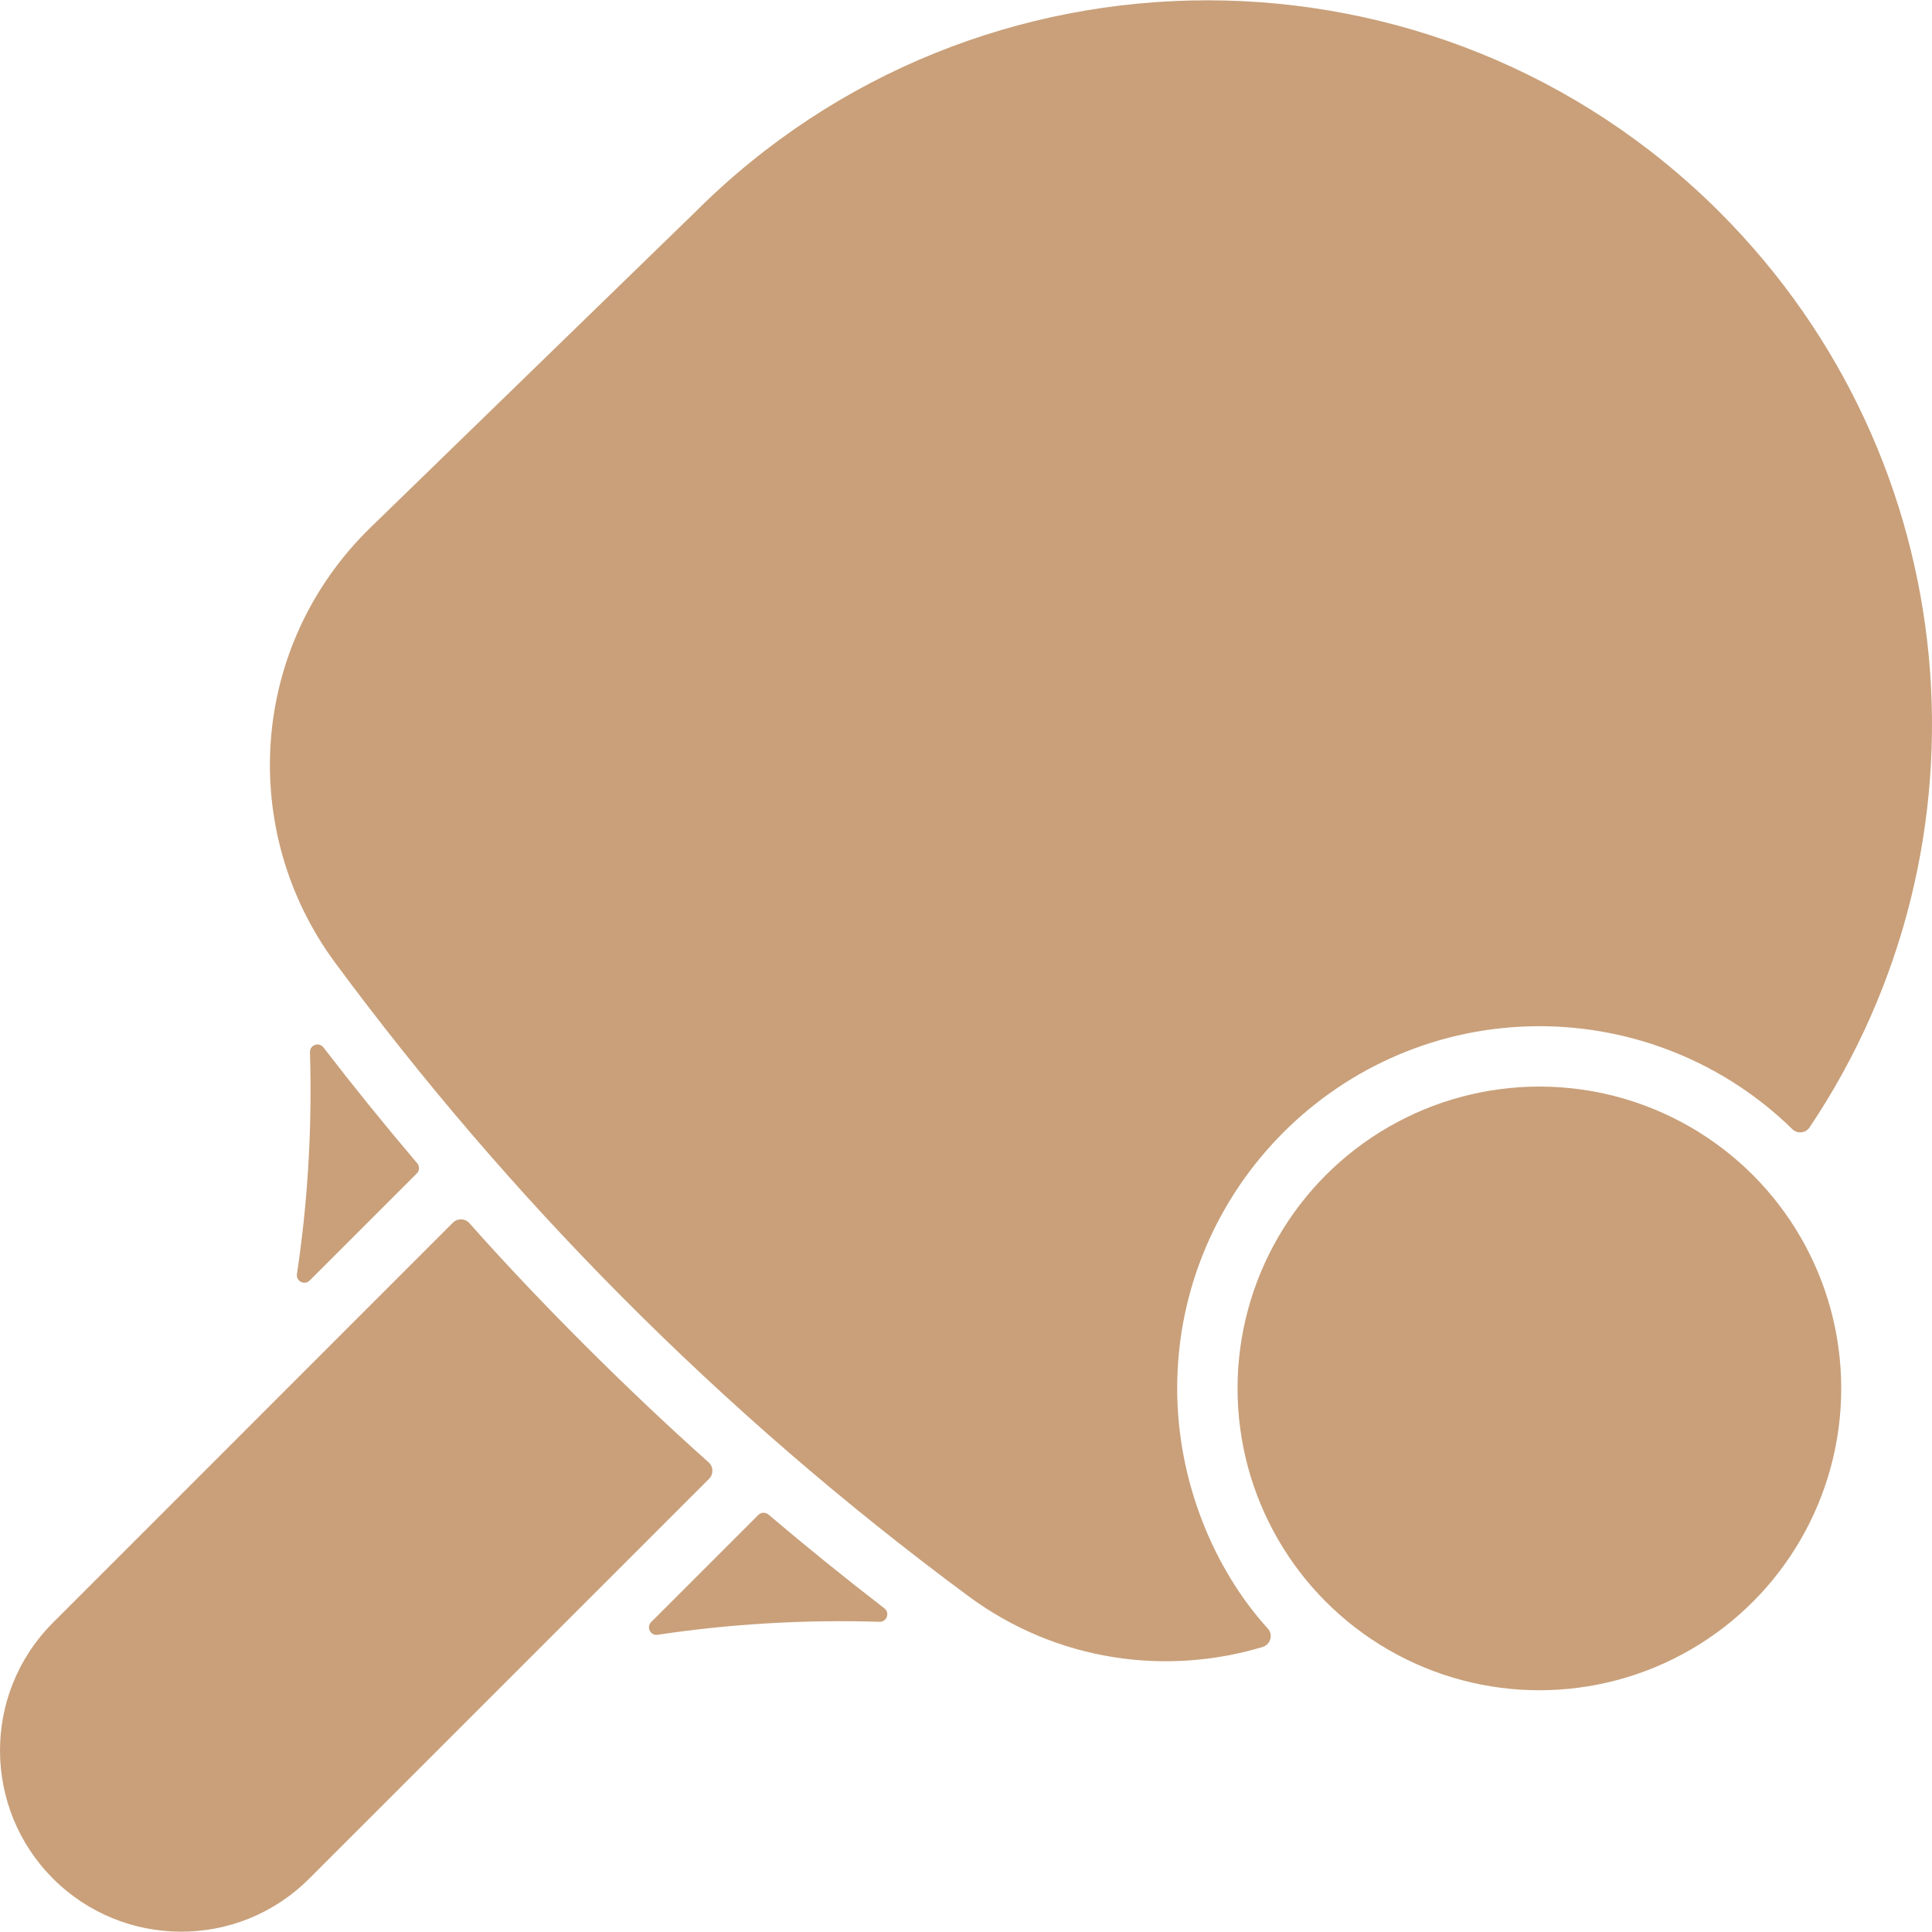
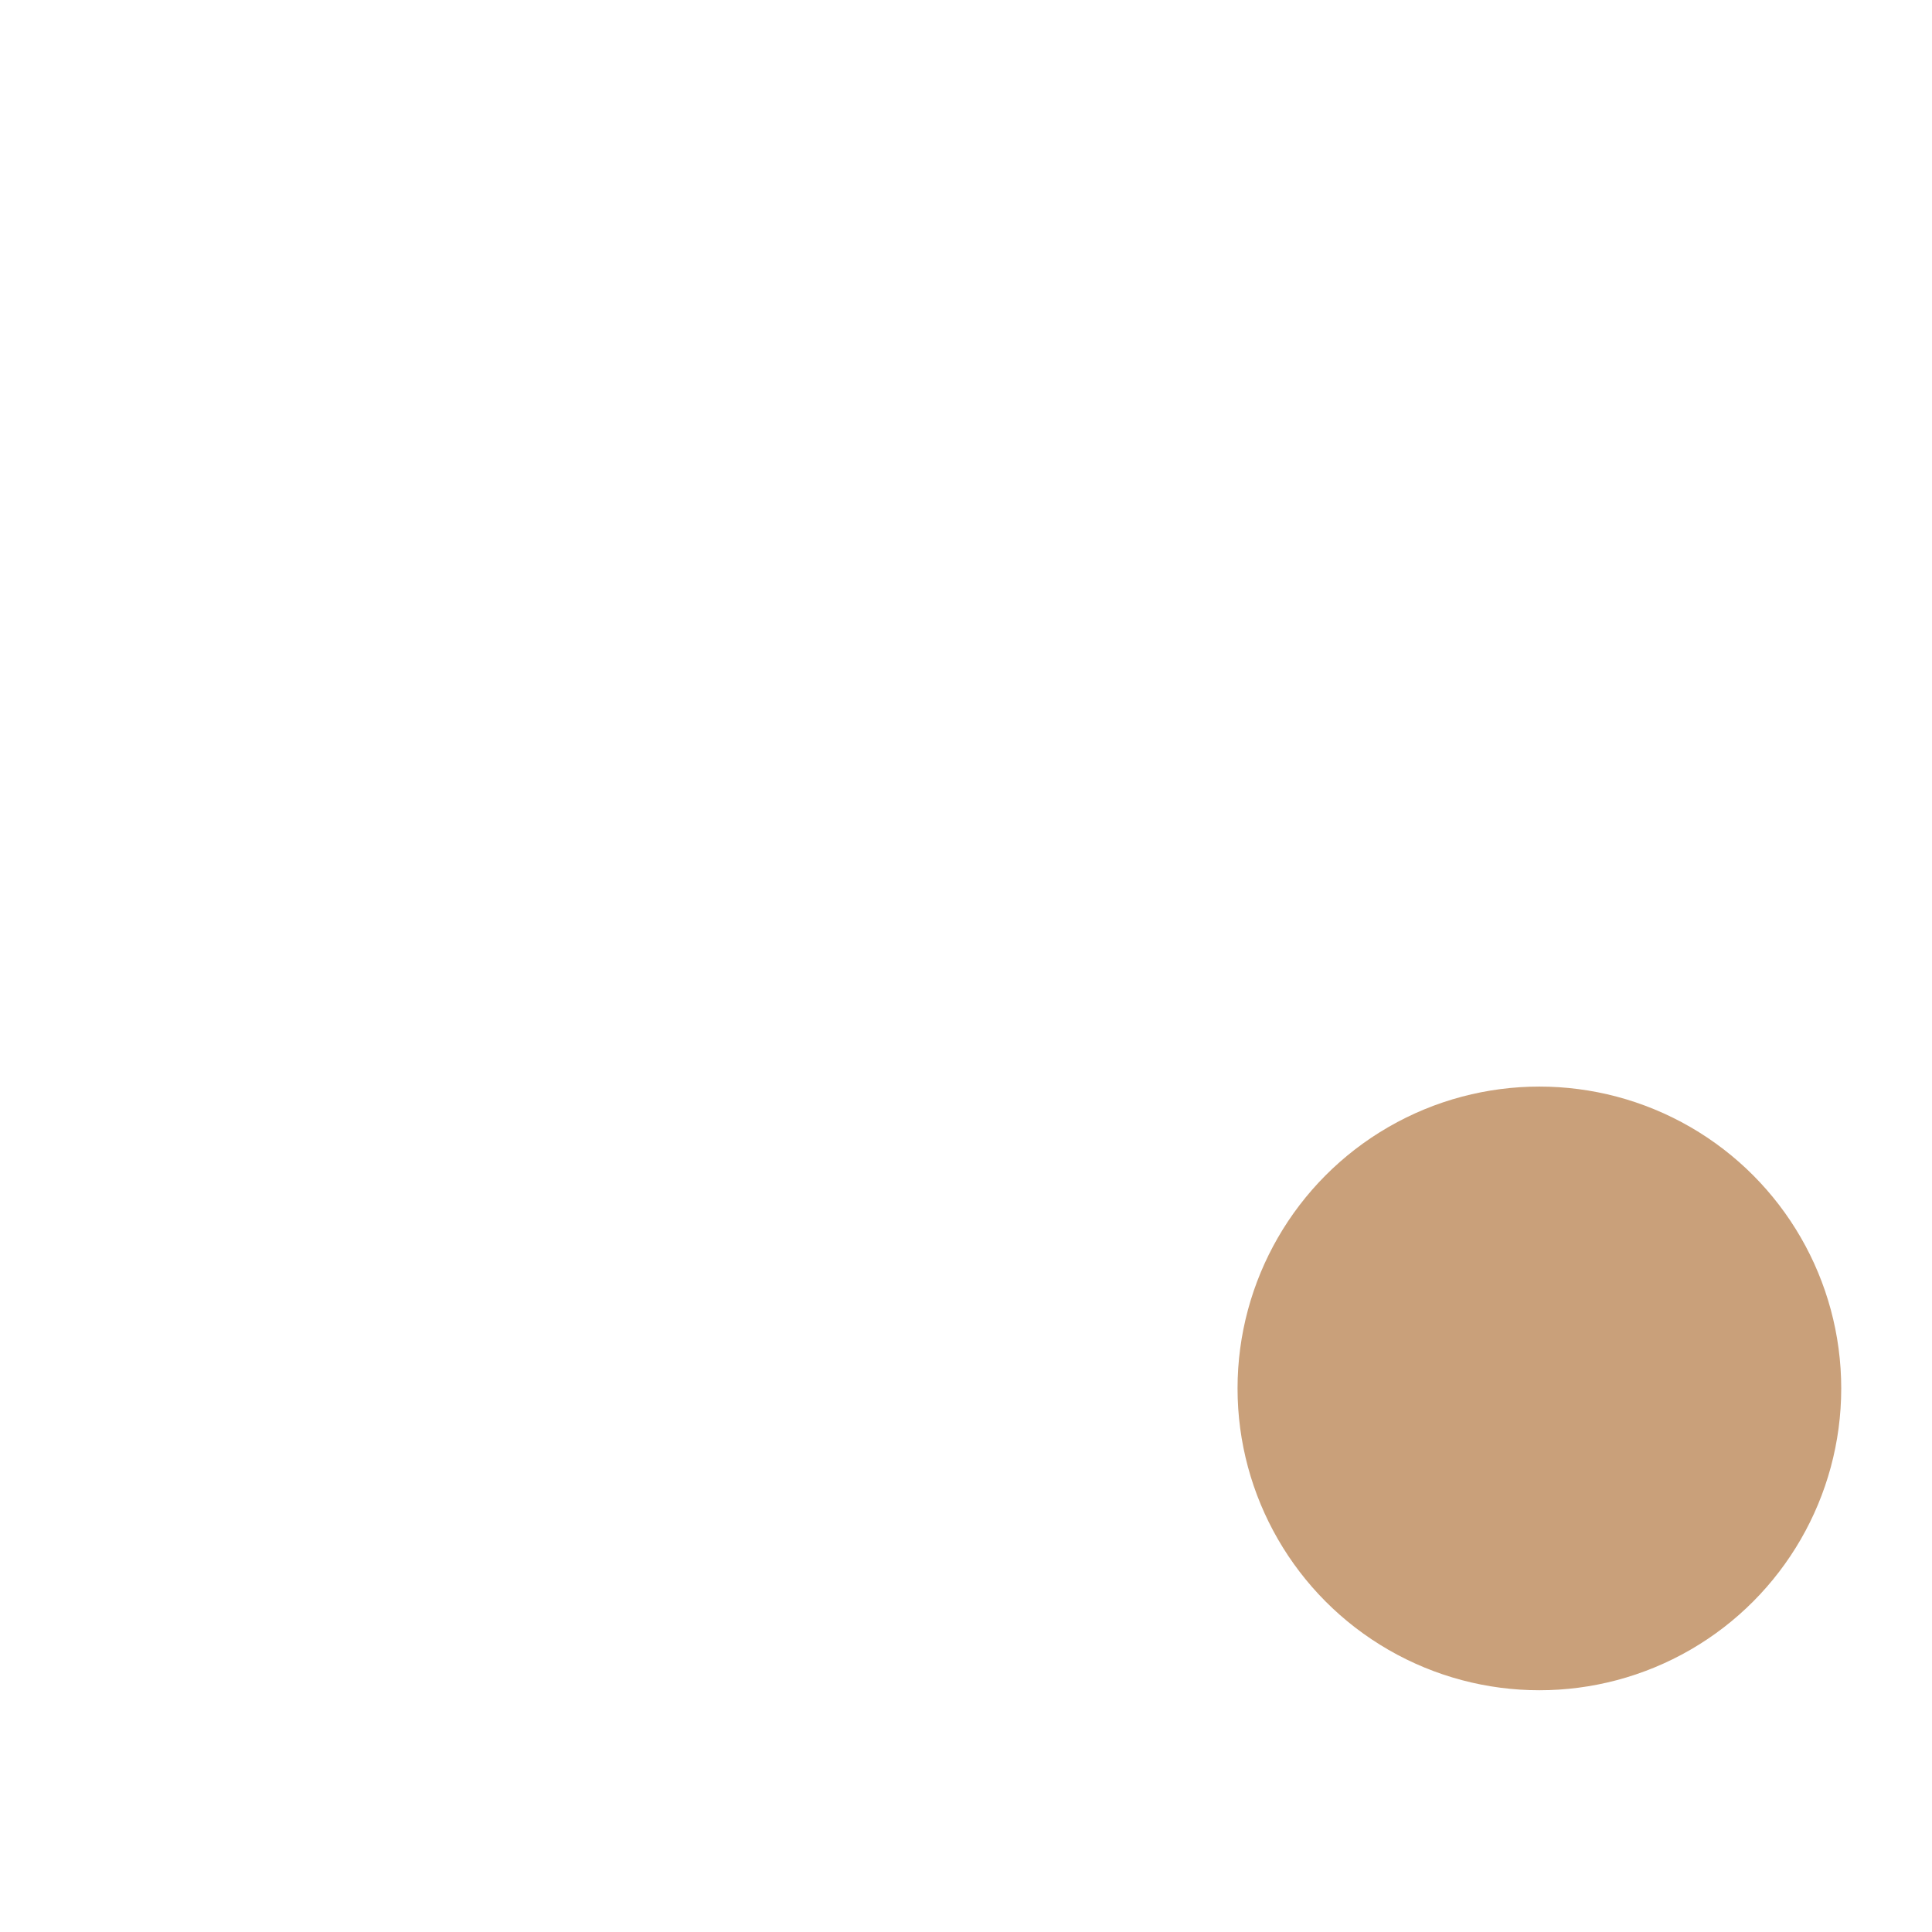
<svg xmlns="http://www.w3.org/2000/svg" version="1.1" width="512" height="512" x="0" y="0" viewBox="0 0 512.06 512.06" style="enable-background:new 0 0 512 512" xml:space="preserve" class="">
  <g>
    <g>
-       <path d="m124.41 324.19c-1.148-1.295-3.145-1.356-4.368-.133-132.612 132.612 29.973-29.963-105.98 105.99-18.965 18.992-18.531 49.356 0 67.87 18.507 18.528 48.901 18.961 67.88.01 91.544-91.544 16.795-16.785 105.995-105.985 1.221-1.221 1.165-3.216-.124-4.365-20.609-18.369-44.288-41.828-63.403-63.387z" fill="#c9a07a" data-original="#000000" style="" class="" />
-       <path d="m312.002 367.987c0-52.93 43.07-96 96-96 25.269 0 49.282 9.901 67.027 27.275 1.332 1.304 3.529 1.104 4.569-.443 50.377-74.988 41.884-176.882-23.826-242.602-74.85-74.83-196.63-74.85-271.49-.04l-86.01 83.57c-32.24 31.344-35.233 80.515-9.44 115.42 45.744 61.893 101.613 118.926 167.96 167.97 23.474 17.3 52.398 21.042 77.836 13.385 2.119-.638 2.886-3.247 1.397-4.884-13.996-15.379-24.023-38.632-24.023-63.651z" fill="#c9a07a" data-original="#000000" style="" class="" />
-       <path d="m110.577 308.307c-8.509-10.003-16.809-20.256-24.844-30.685-1.185-1.539-3.638-.67-3.579 1.272.605 19.753-.561 39.649-3.453 58.784-.288 1.907 2.021 3.071 3.385 1.707l28.383-28.374c.736-.737.783-1.912.108-2.704z" fill="#c9a07a" data-original="#000000" style="" class="" />
-       <path d="m174.303 433.288c19.144-2.892 39.054-4.057 58.81-3.445 1.942.06 2.811-2.393 1.273-3.579-10.438-8.042-20.694-16.342-30.713-24.845-.793-.673-1.966-.626-2.701.109l-28.375 28.375c-1.365 1.364-.201 3.673 1.706 3.385z" fill="#c9a07a" data-original="#000000" style="" class="" />
      <circle cx="408.002" cy="367.987" r="80" fill="#c9a07a" data-original="#000000" style="" class="" />
    </g>
  </g>
</svg>